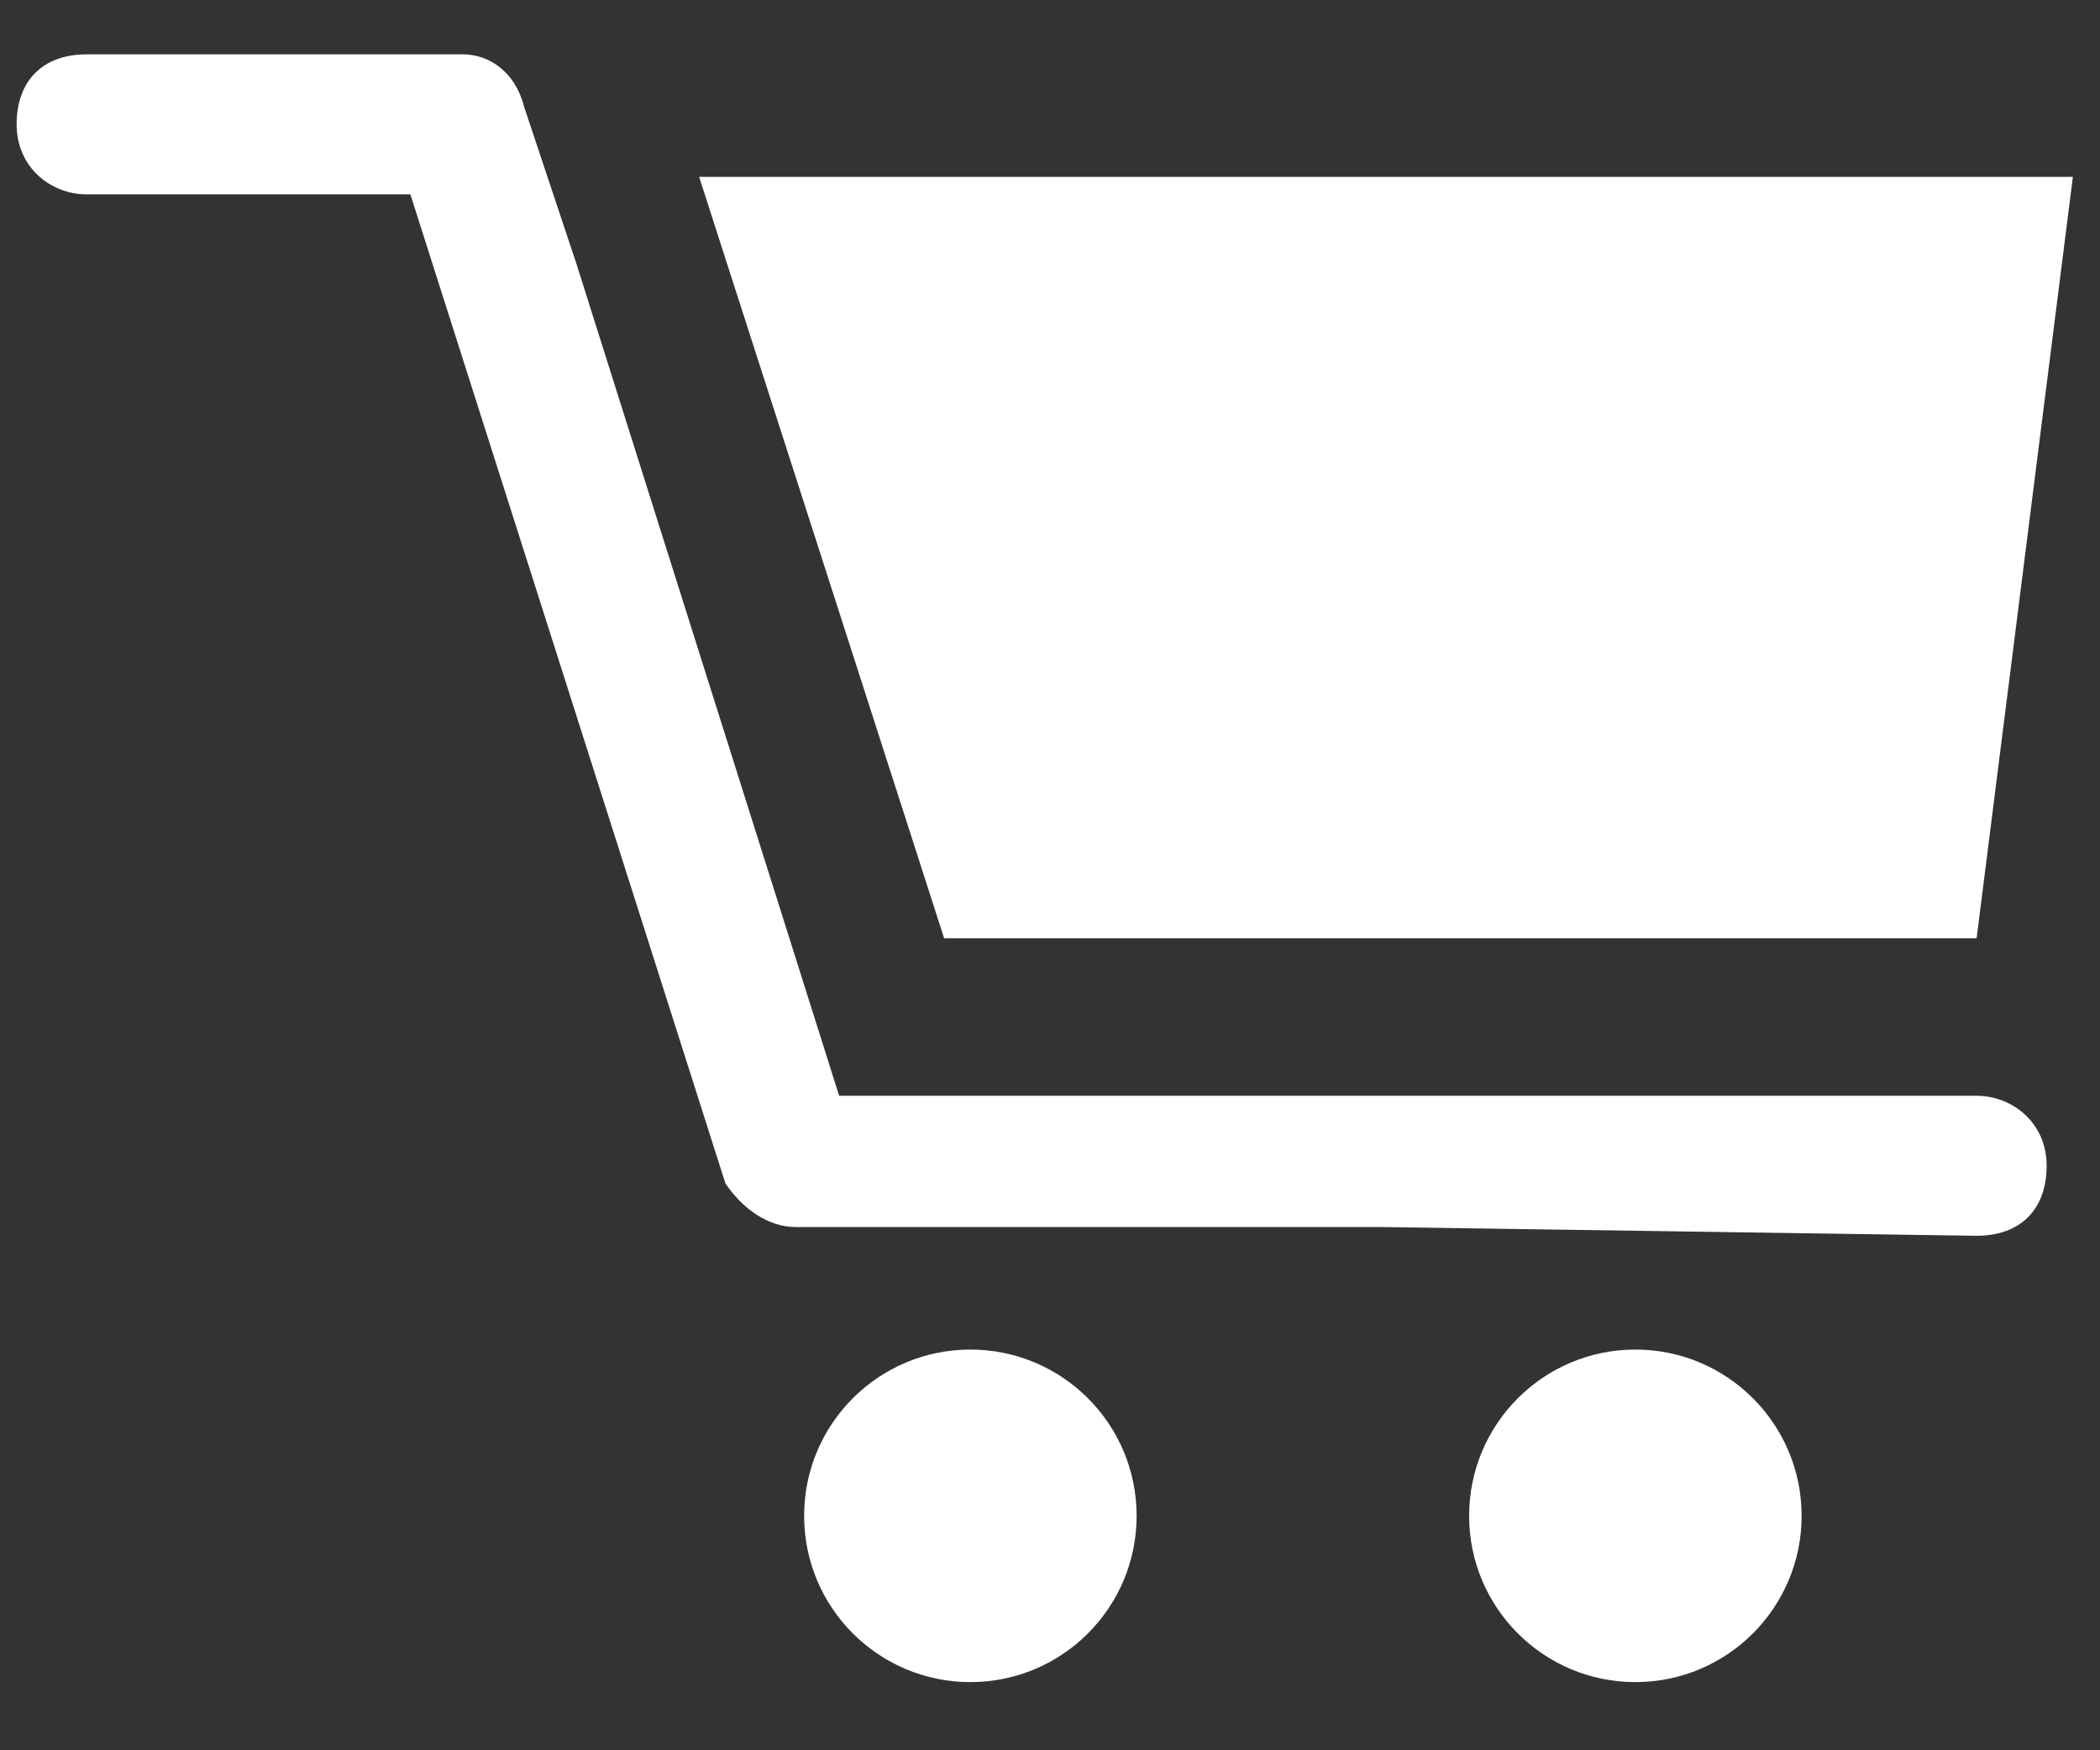
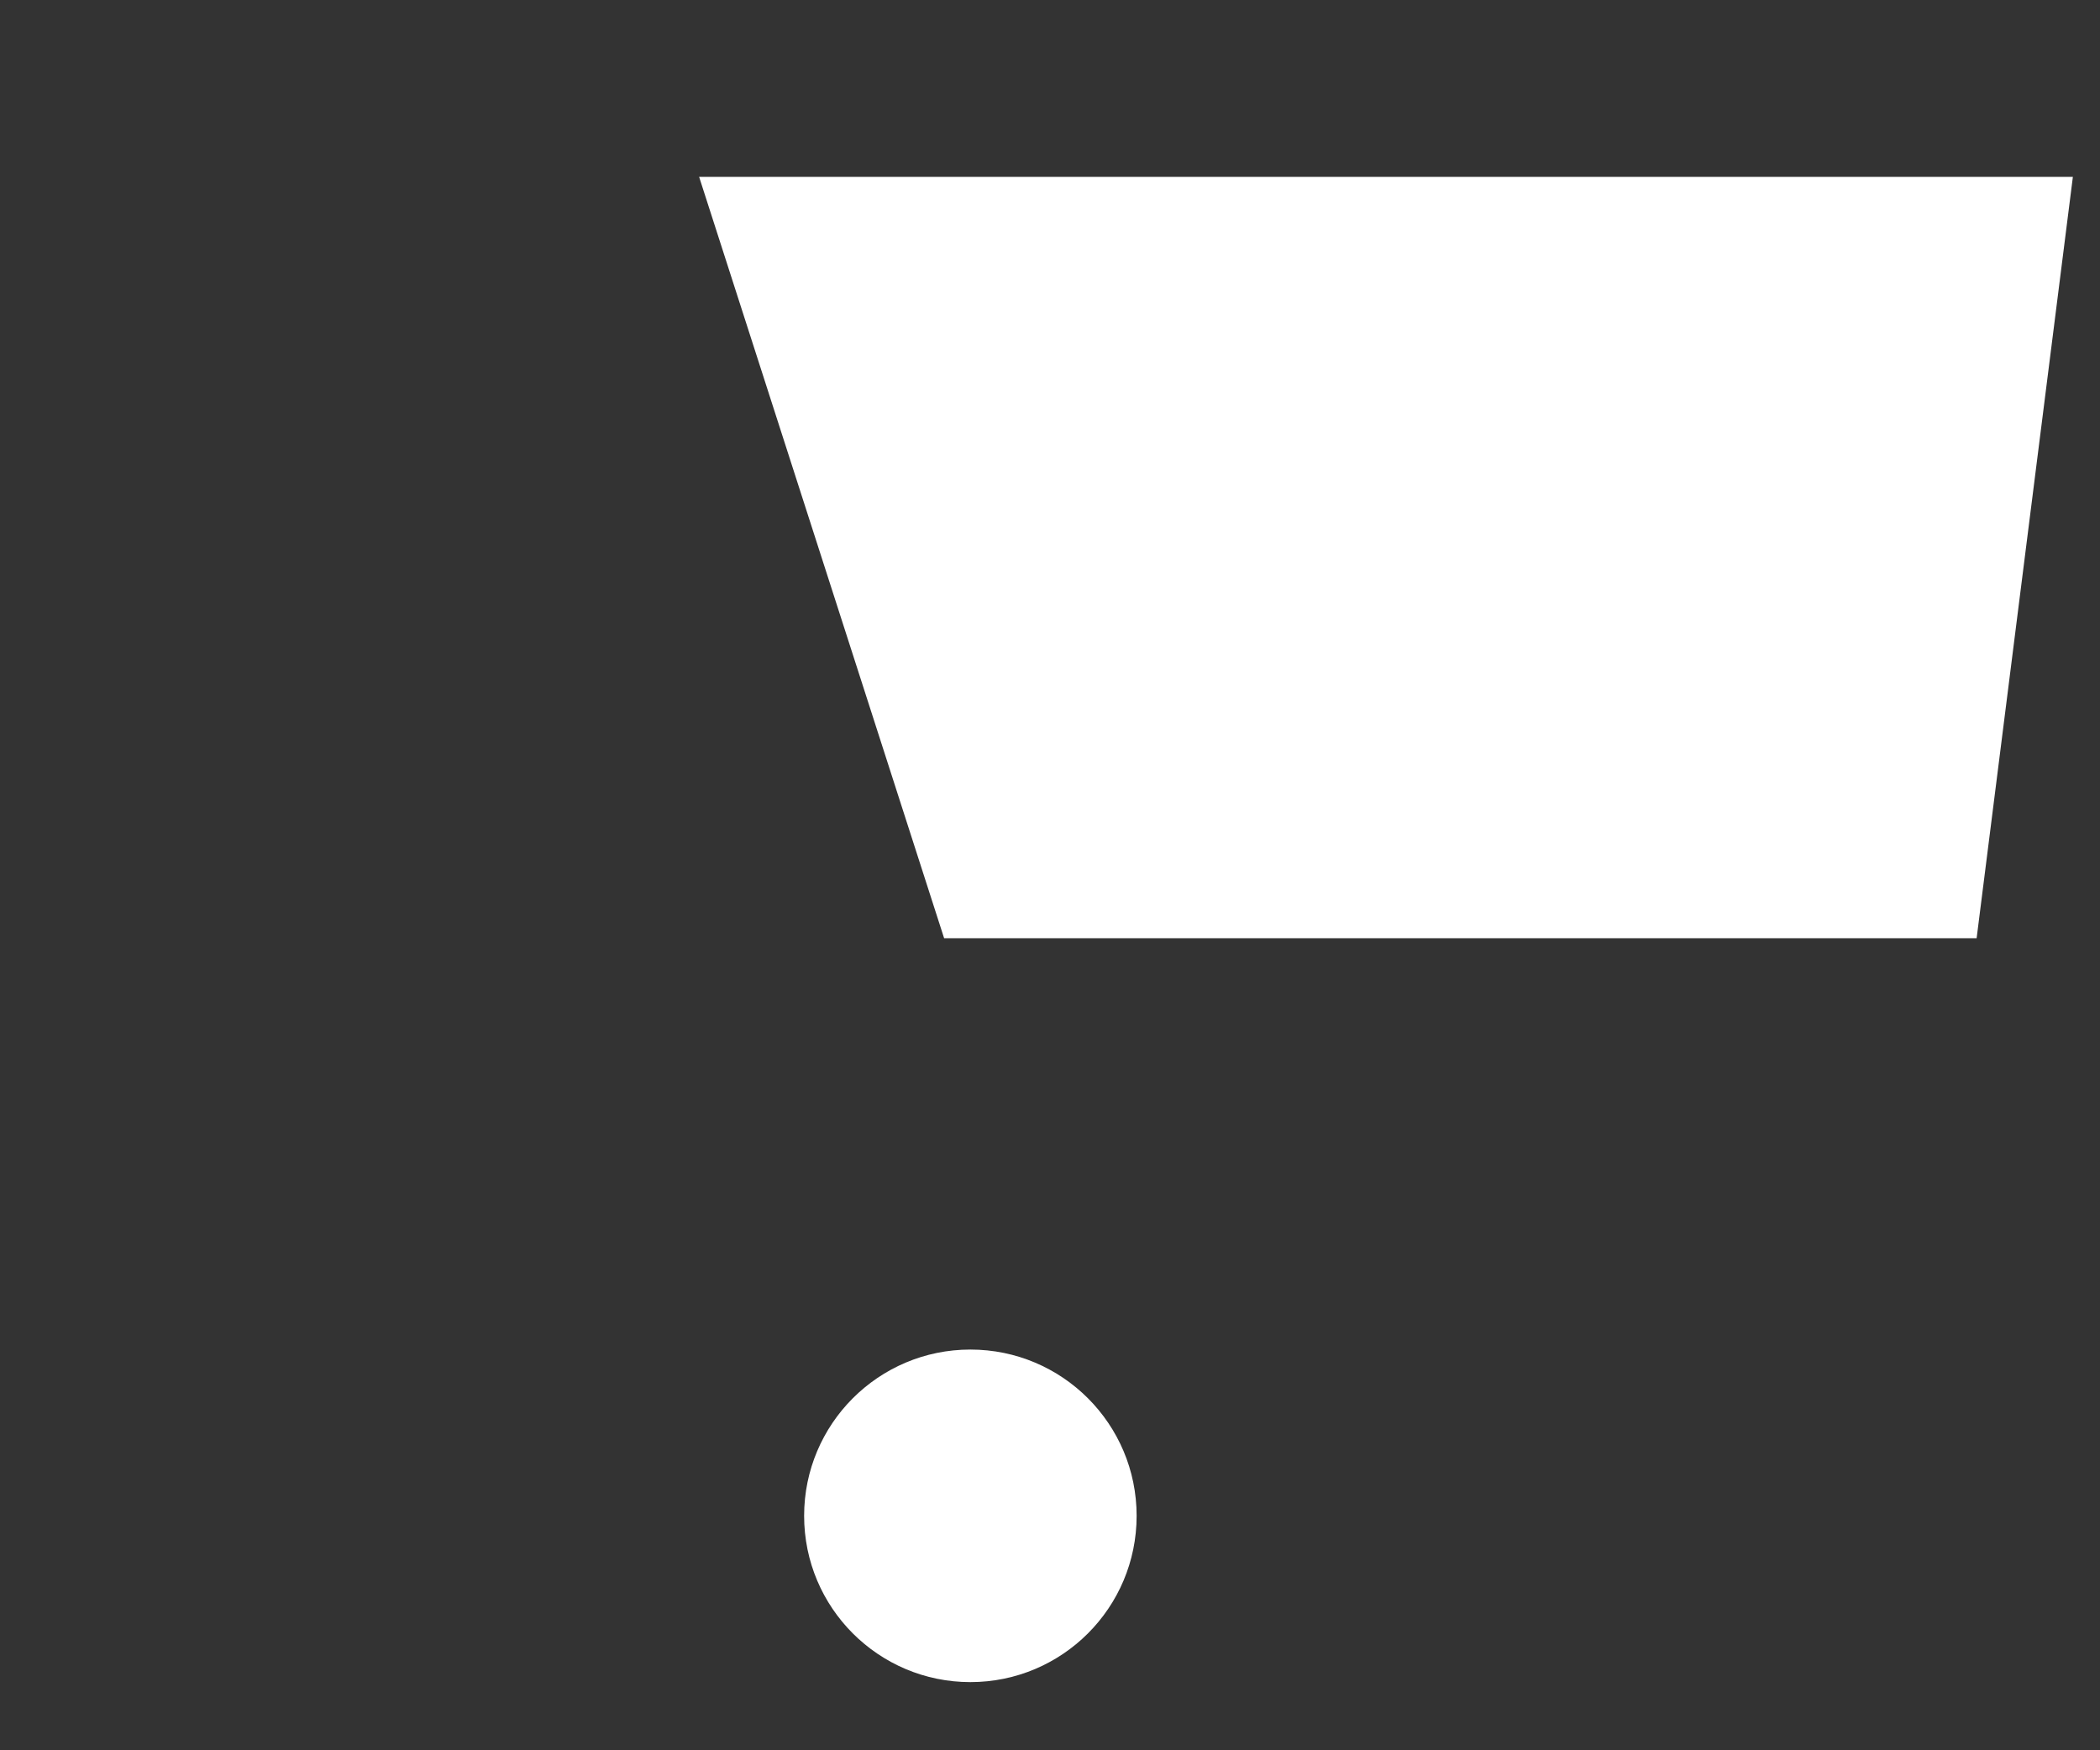
<svg xmlns="http://www.w3.org/2000/svg" xml:space="preserve" id="レイヤー_1" x="0" y="0" style="enable-background:new 0 0 24 20" version="1.1" viewBox="0 0 24 20">
  <rect x="0" y="0" width="24" height="20" fill="#333333" stroke="none" />
  <style>.st0{fill:#fff}</style>
  <g id="グループ_9227" transform="translate(6795.09 61.721)">
-     <path id="パス_5292" d="M-6779.3-47.7h-6.7c-.3 0-.6-.2-.8-.5l-3.6-11.3h-3.7c-.4 0-.8-.3-.8-.8s.3-.8.8-.8h4.3c.3 0 .6.2.7.6l.6 1.8 3 9.5h13c.4 0 .8.3.8.8s-.3.8-.8.8l-6.8-.1z" class="st0" />
    <circle id="楕円形_15" cx="-6784" cy="-44.4" r="1.9" class="st0" />
-     <circle id="楕円形_16" cx="-6776.4" cy="-44.4" r="1.9" class="st0" />
    <path id="パス_5293" d="m-6772.5-51 1.1-8.7h-15.7l2.8 8.7h11.8z" class="st0" />
  </g>
</svg>